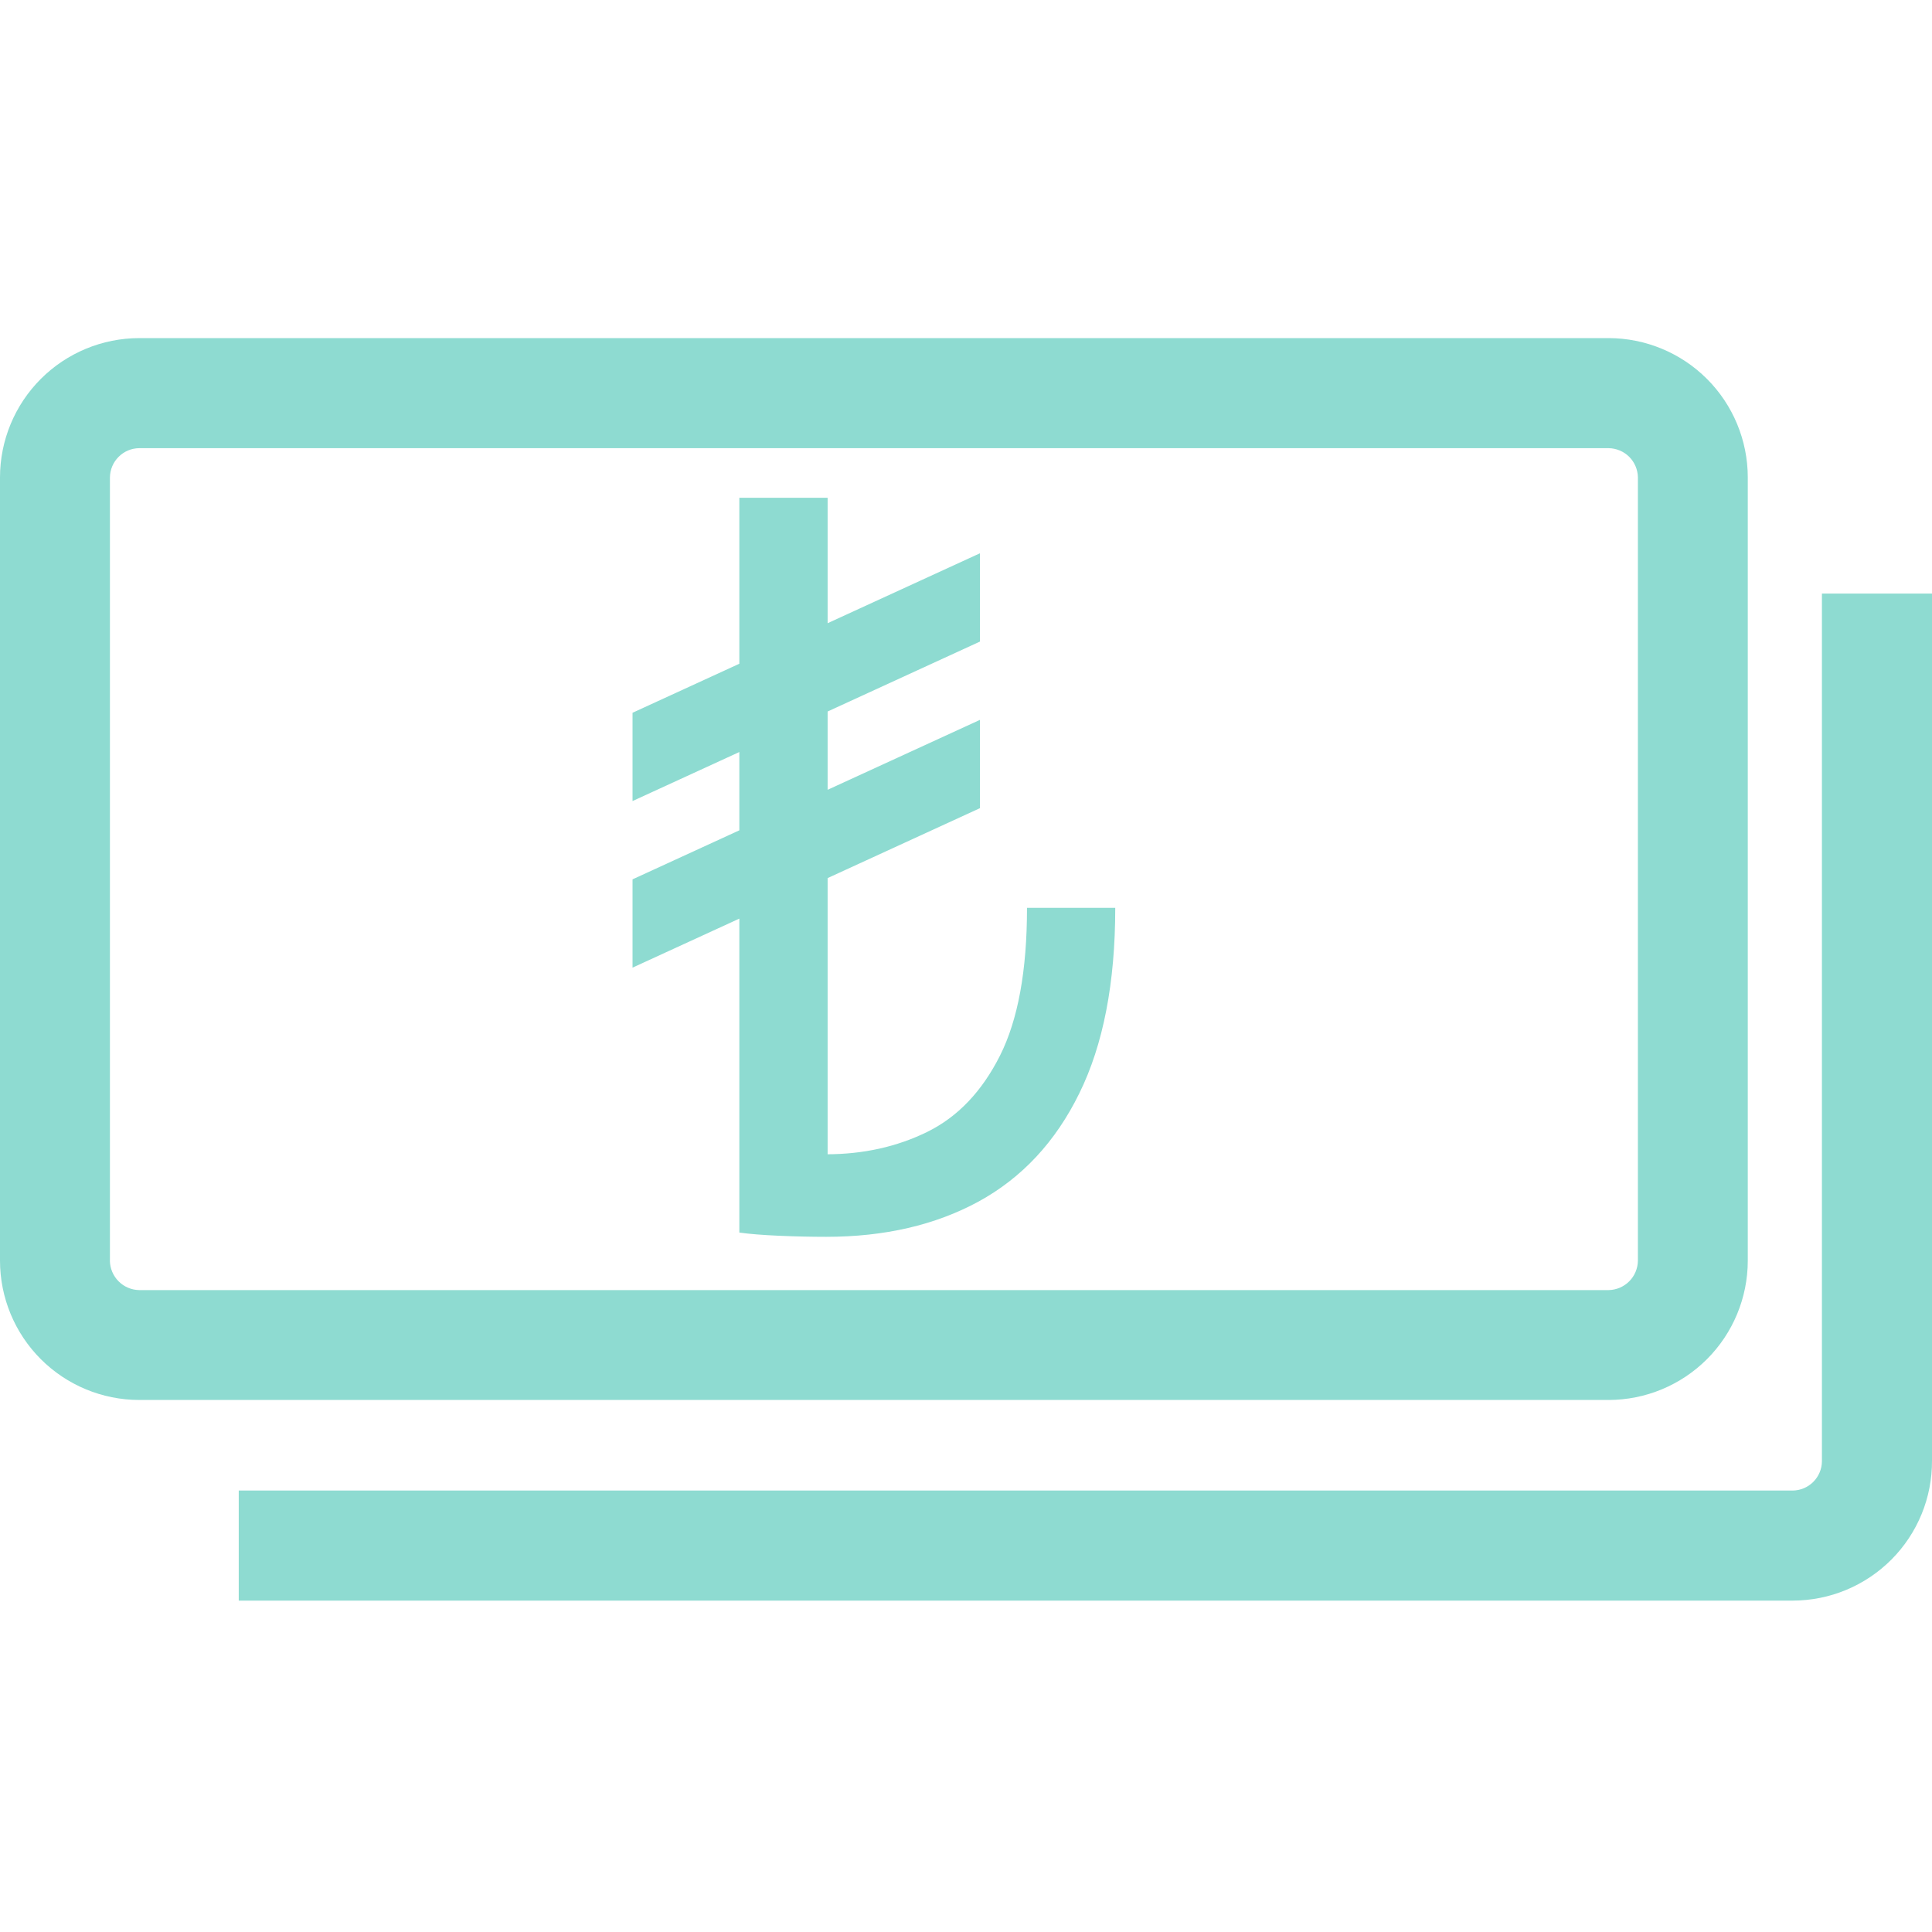
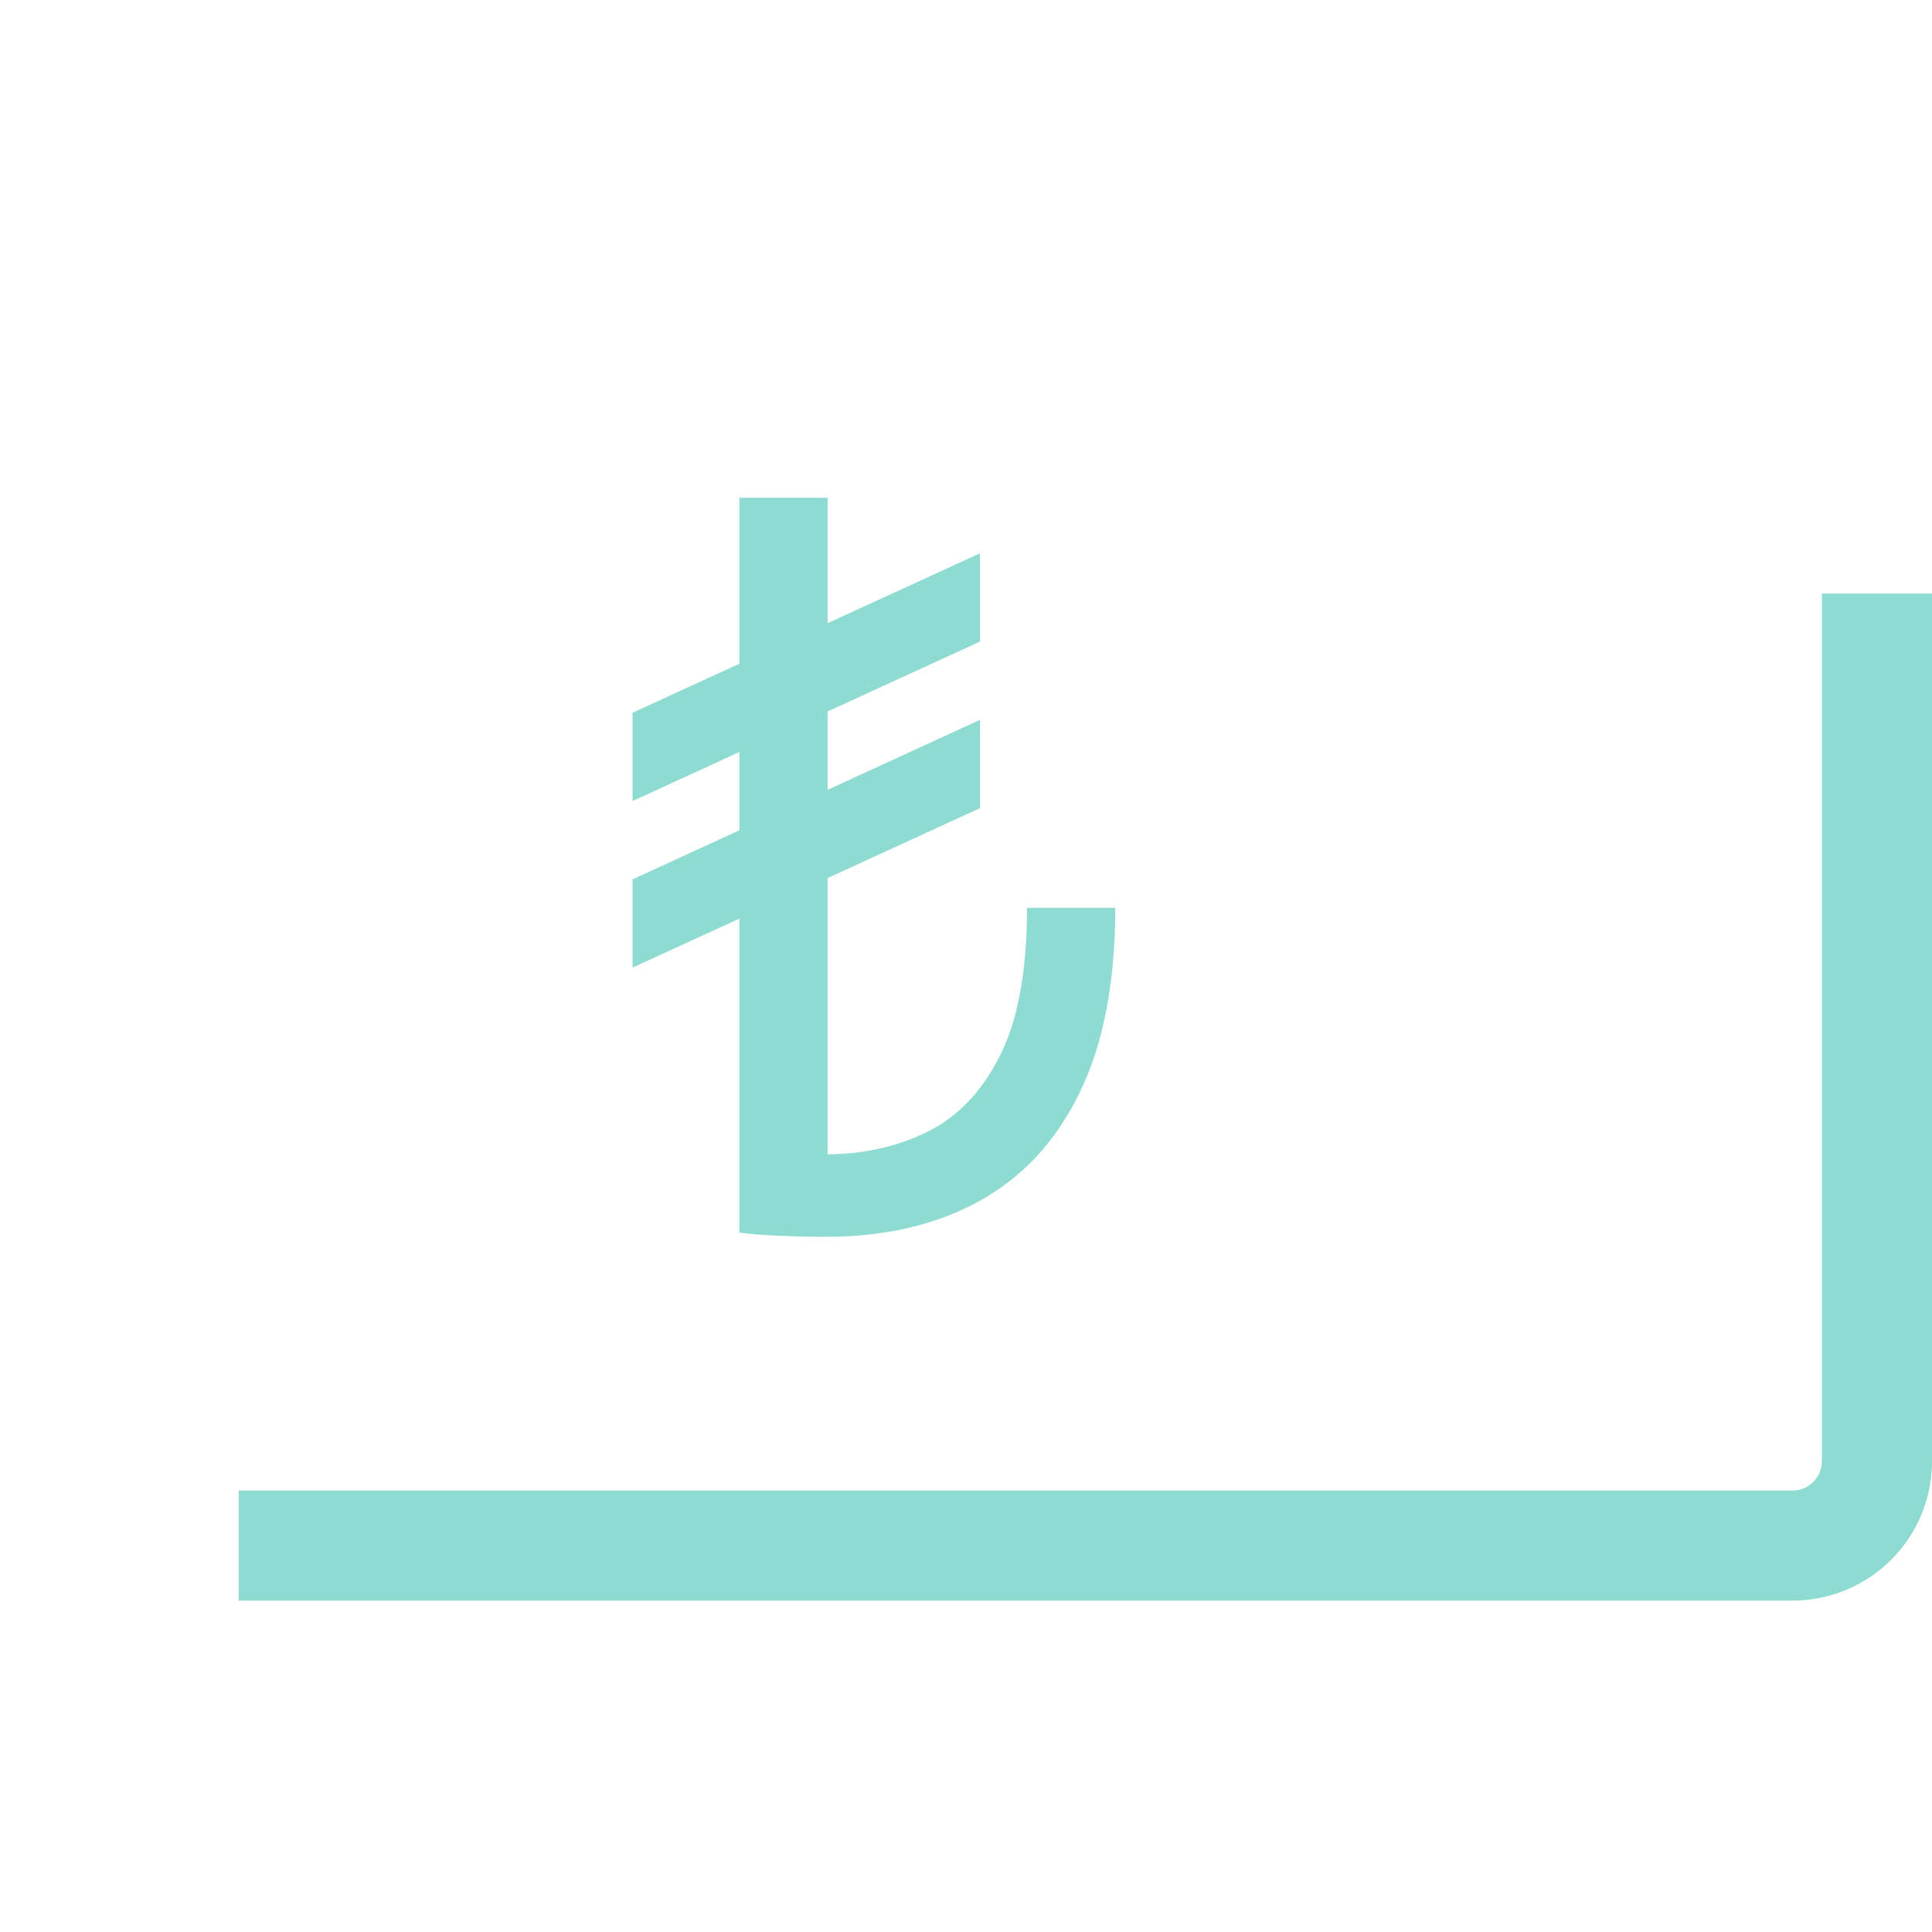
<svg xmlns="http://www.w3.org/2000/svg" width="40" height="40" fill="none" xml:space="preserve">
-   <path d="M36.186 26.103V9.882c-.001-.764-.305-1.497-.845-2.037s-1.273-.844-2.037-.845H2.882c-.764.001-1.497.305-2.037.845C.305 8.385.001 9.118 0 9.882V26.103c.001.764.305 1.497.845 2.037.54.54 1.273.844 2.037.845H33.304c.764-.001 1.497-.305 2.037-.845.54-.54.844-1.273.845-2.037Zm-33.91 0V9.882c.003-.16.067-.312.181-.425.113-.113.266-.177.426-.178H33.304c.16.002.313.066.426.178.113.113.178.265.181.425V26.103c-.003.16-.067.313-.18.426-.113.113-.266.178-.426.181H2.882c-.16-.003-.313-.067-.426-.181-.113-.113-.178-.266-.181-.426Z" fill="#8EDBD1" />
  <path d="M40 30.239V12.289h-2.279v17.967c-.002.16-.066.312-.179.425-.113.113-.265.177-.425.179H4.943v2.279H37.118c.38-.001.756-.076 1.106-.222.351-.146.669-.36.937-.629.268-.269.48-.589.624-.94.144-.351.217-.728.215-1.108Z" fill="#8EDBD1" />
  <path d="M17.135 10.306v15.094l-1.828.118V10.306Zm4.127 8.49h1.828c0 1.553-.248 2.833-.744 3.84-.491 1.002-1.187 1.749-2.086 2.241-.894.486-1.946.73-3.154.73-.31 0-.636-.007-.98-.022-.339-.015-.612-.037-.818-.066l1.798-1.621c.766 0 1.464-.155 2.093-.464.629-.31 1.13-.835 1.504-1.577.373-.742.56-1.761.56-3.059zm-.973-7.341v1.828l-7.193 3.302v-1.828zm0 3.449v1.828l-7.193 3.302v-1.828z" fill="#8edbd1" />
</svg>